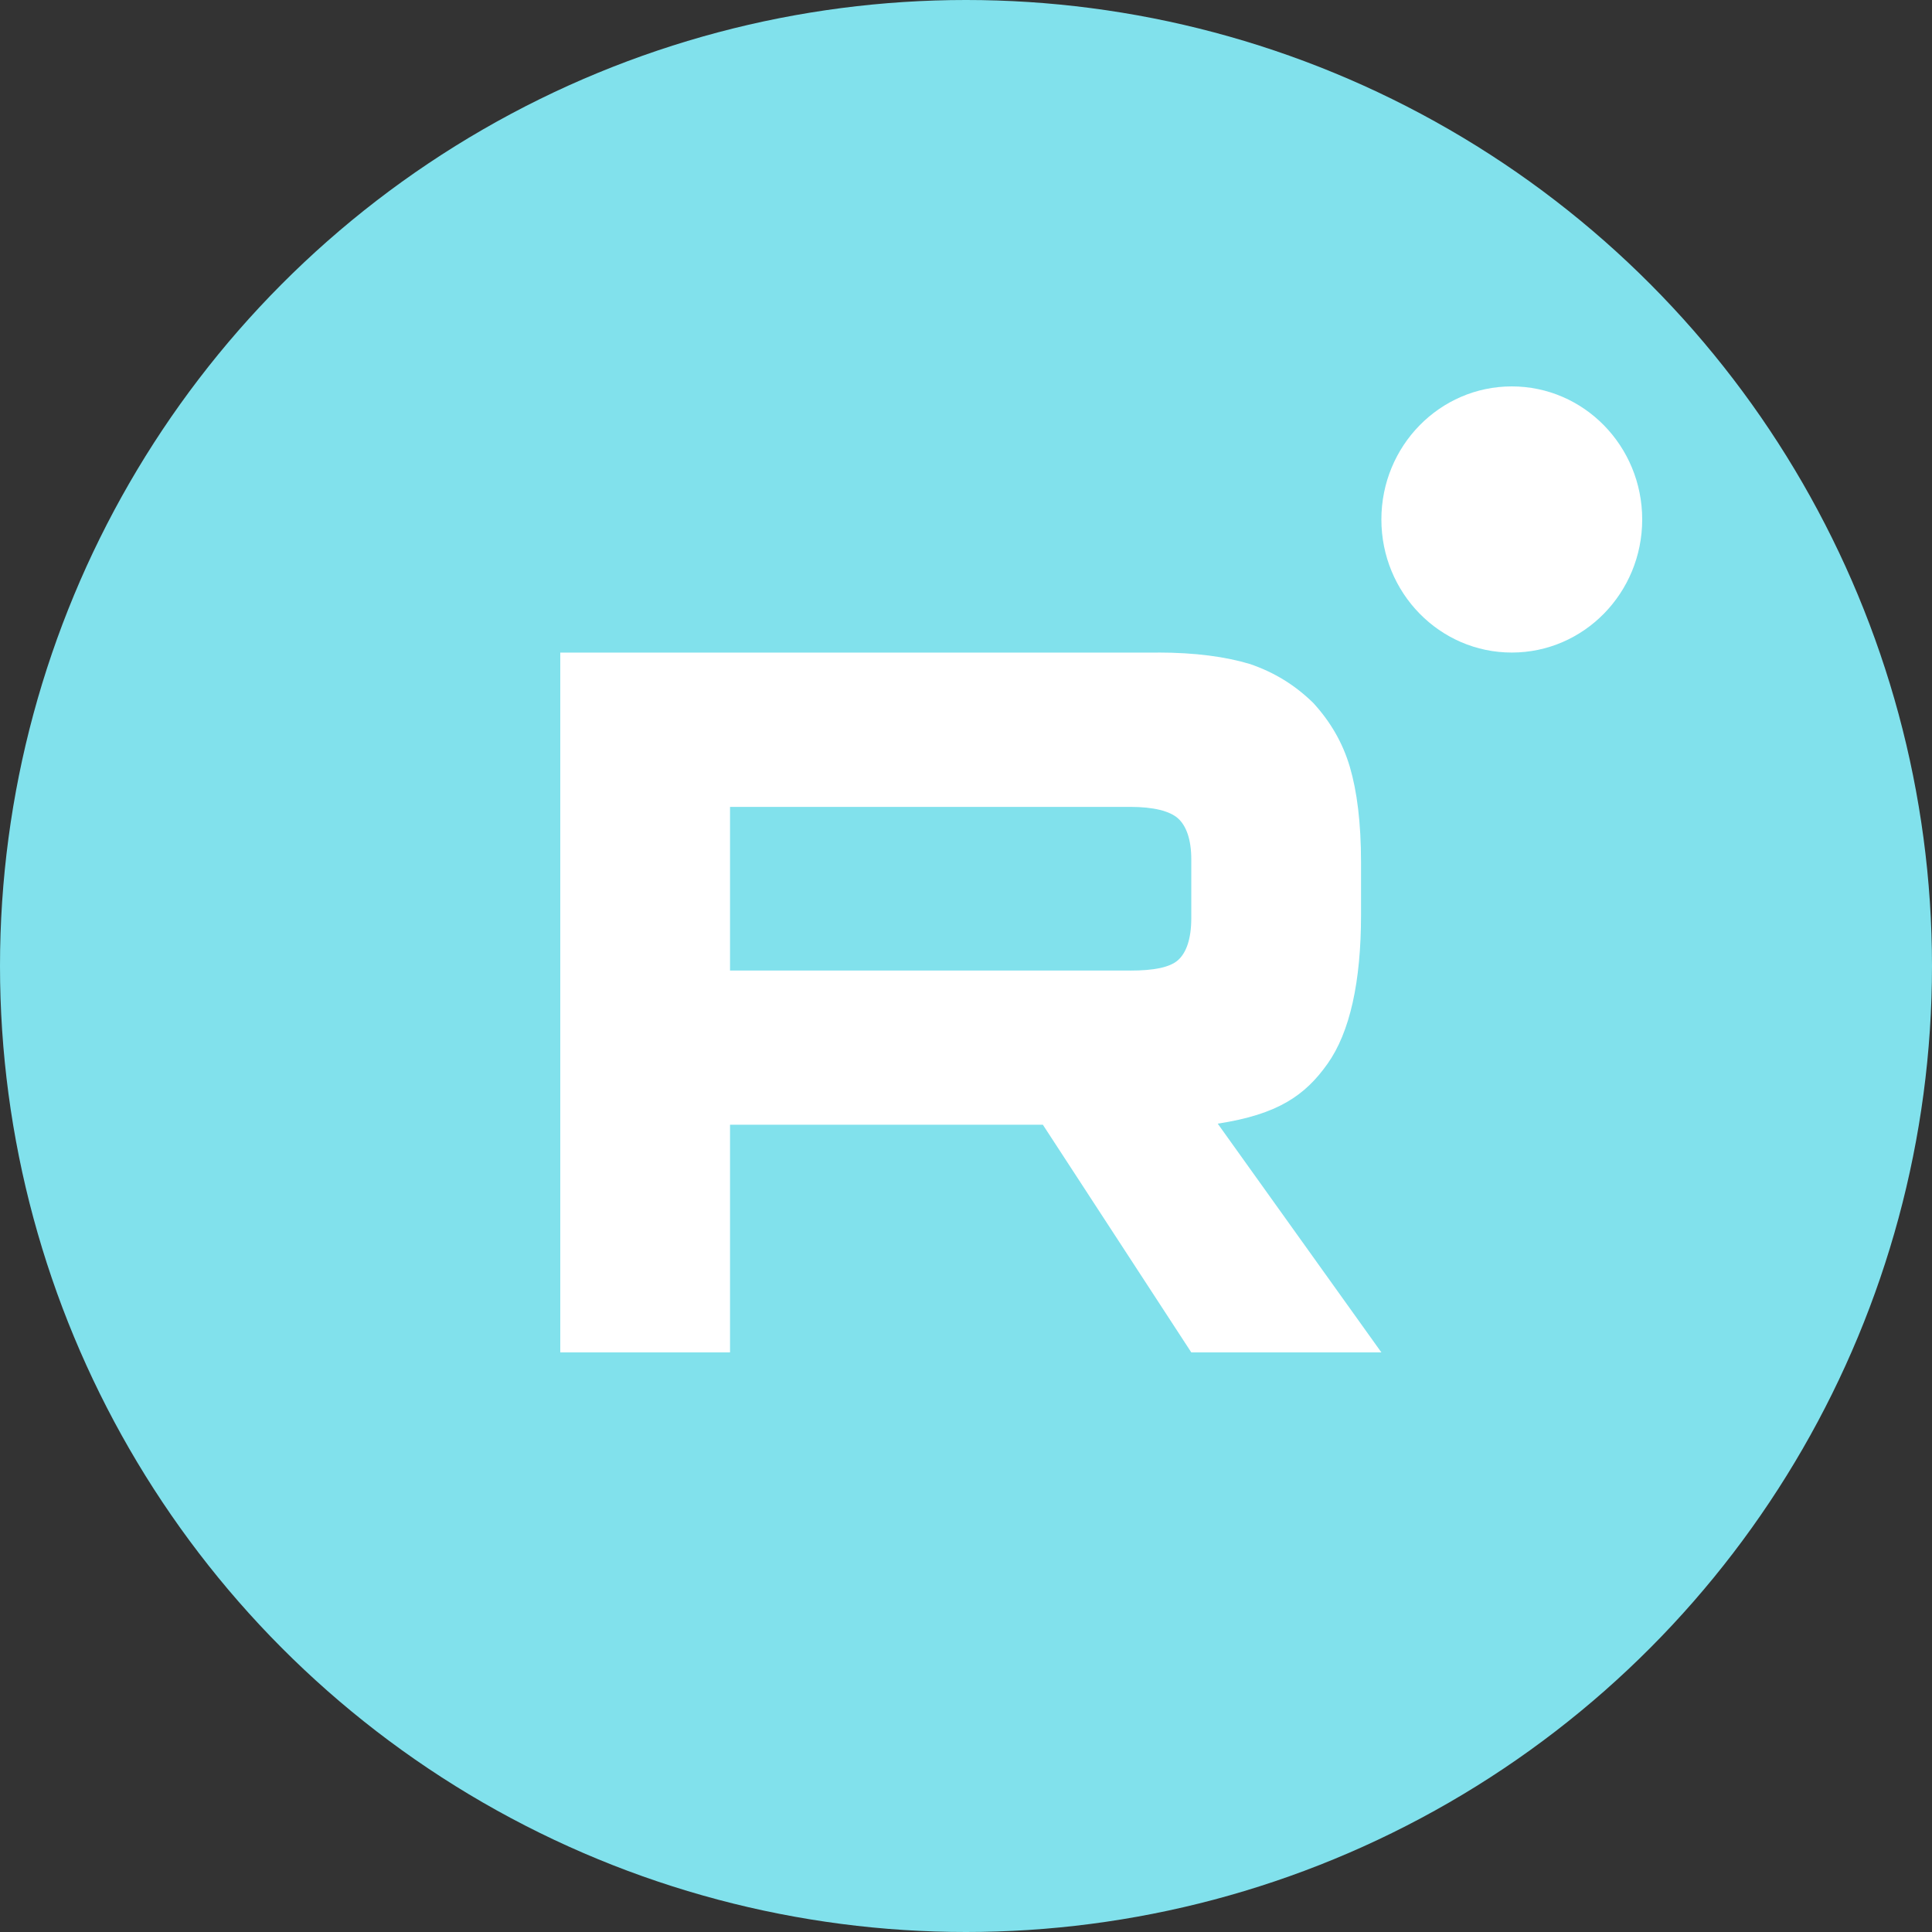
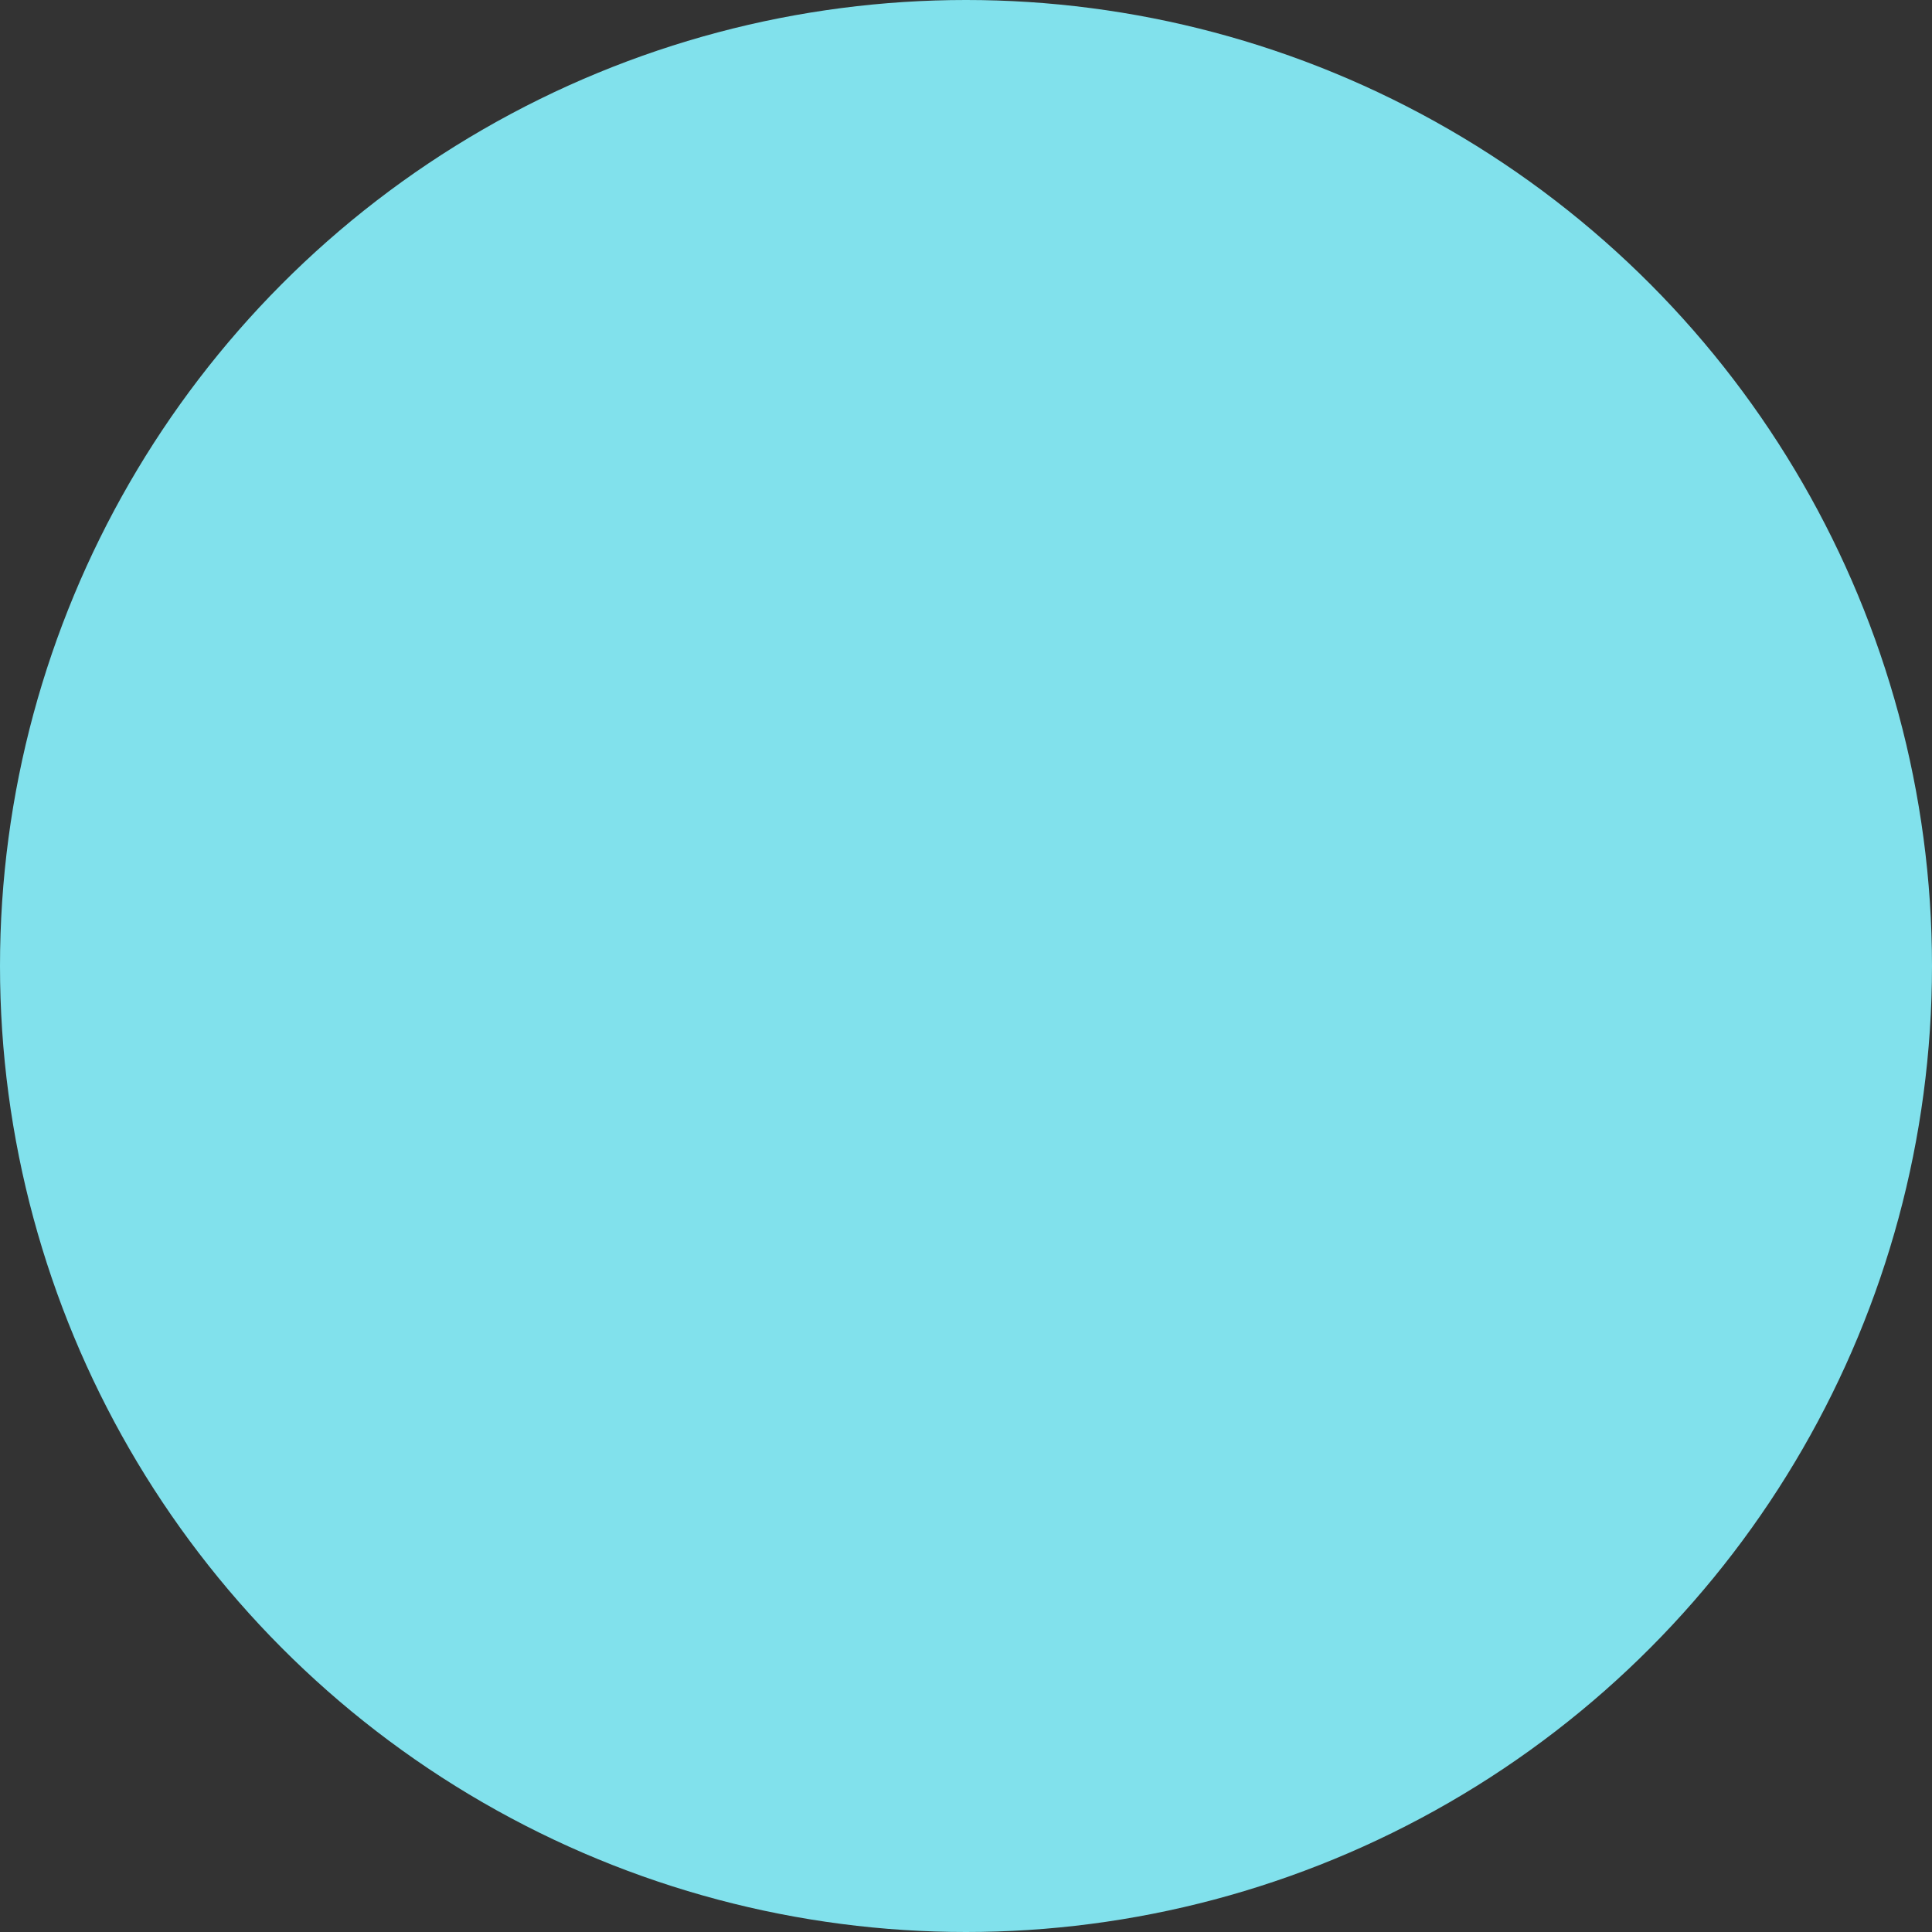
<svg xmlns="http://www.w3.org/2000/svg" width="100" height="100" viewBox="0 0 100 100" fill="none">
  <rect x="0" y="0" width="100" height="100" fill="#333333" stroke="none" />
  <circle cx="50" cy="50" r="50" fill="#81E1EC" />
  <g clip-path="url(#clip0_1348_201)">
-     <path d="M58.504 50.234H37.786V41.764H58.504C59.714 41.764 60.555 41.982 60.977 42.362C61.4 42.743 61.661 43.449 61.661 44.48V47.521C61.661 48.607 61.4 49.313 60.977 49.694C60.555 50.074 59.714 50.237 58.504 50.237V50.234ZM59.925 33.779H29V70H37.786V58.216H53.978L61.661 70H71.5L63.029 58.16C66.152 57.682 67.554 56.693 68.711 55.064C69.868 53.434 70.447 50.829 70.447 47.352V44.636C70.447 42.574 70.236 40.944 69.868 39.695C69.499 38.446 68.868 37.36 67.974 36.384C67.028 35.46 65.975 34.81 64.712 34.374C63.448 33.993 61.869 33.775 59.925 33.775V33.779Z" fill="white" />
-     <path d="M78.25 33.776C81.978 33.776 85 30.692 85 26.888C85 23.084 81.978 20 78.25 20C74.522 20 71.5 23.084 71.5 26.888C71.5 30.692 74.522 33.776 78.25 33.776Z" fill="white" />
-   </g>
+     </g>
  <defs>
    <clipPath id="clip0_1348_201">
-       <rect width="56" height="50" fill="white" transform="translate(29 20)" />
-     </clipPath>
+       </clipPath>
  </defs>
</svg>